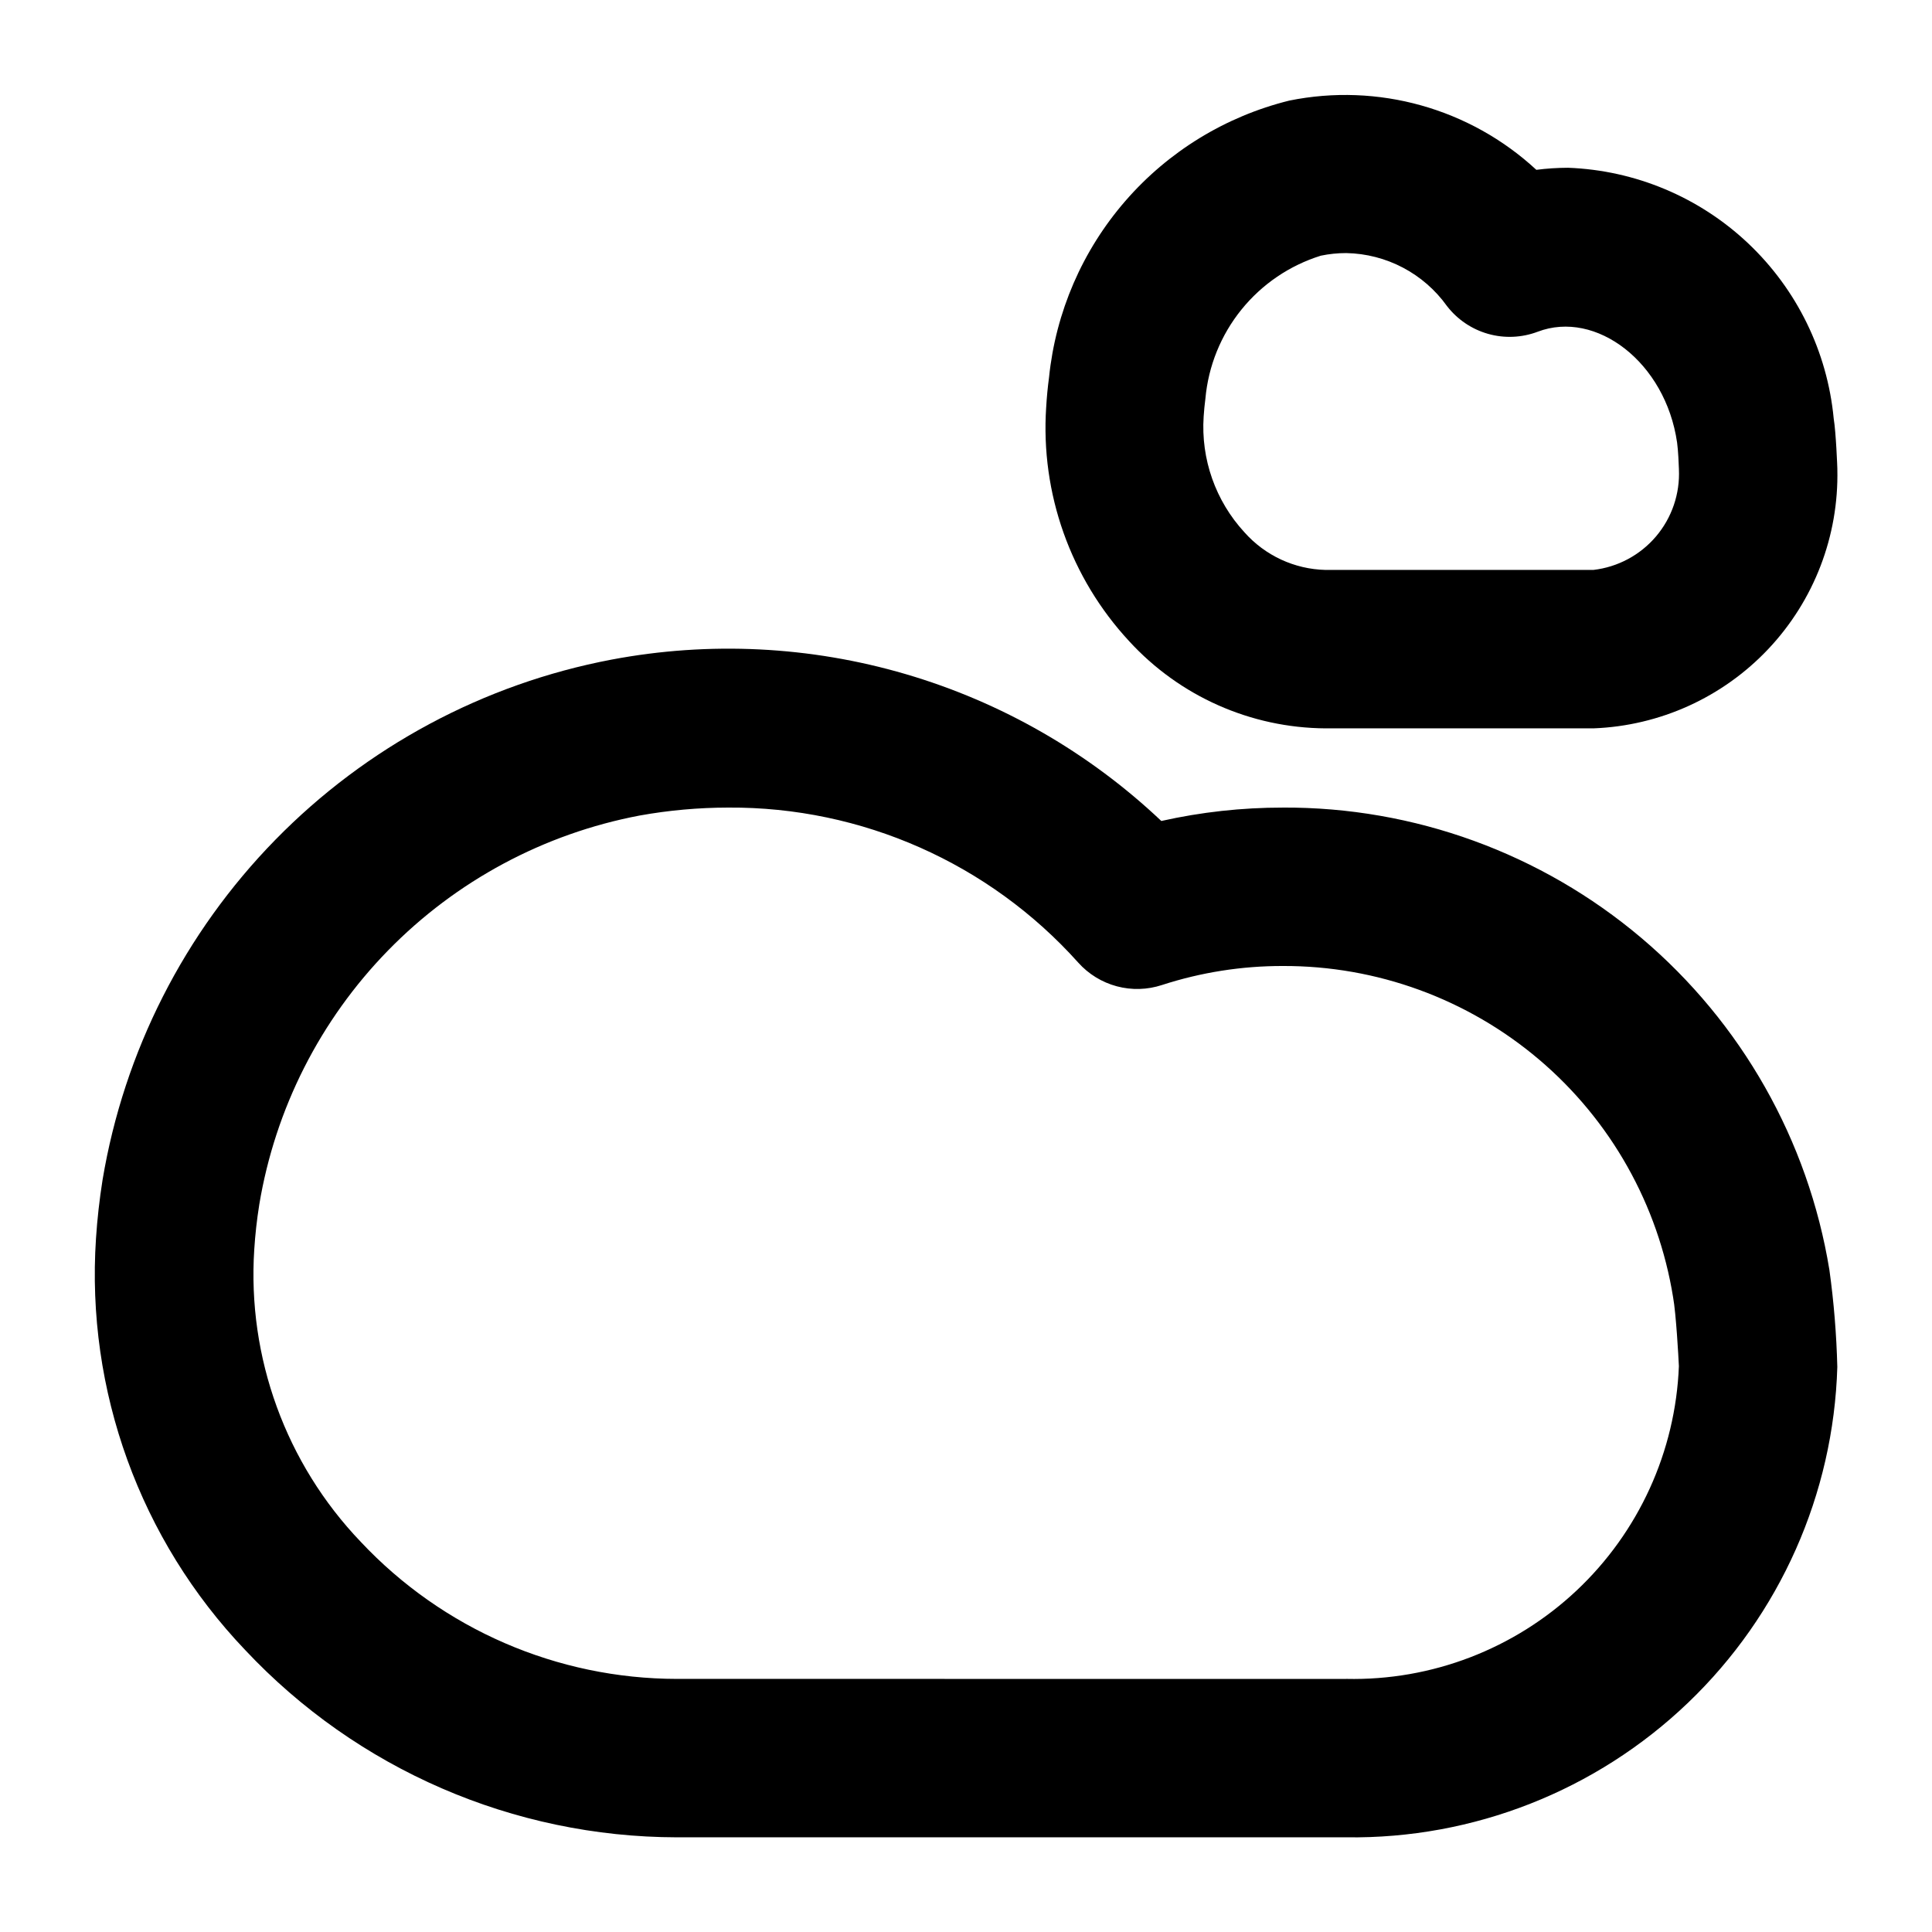
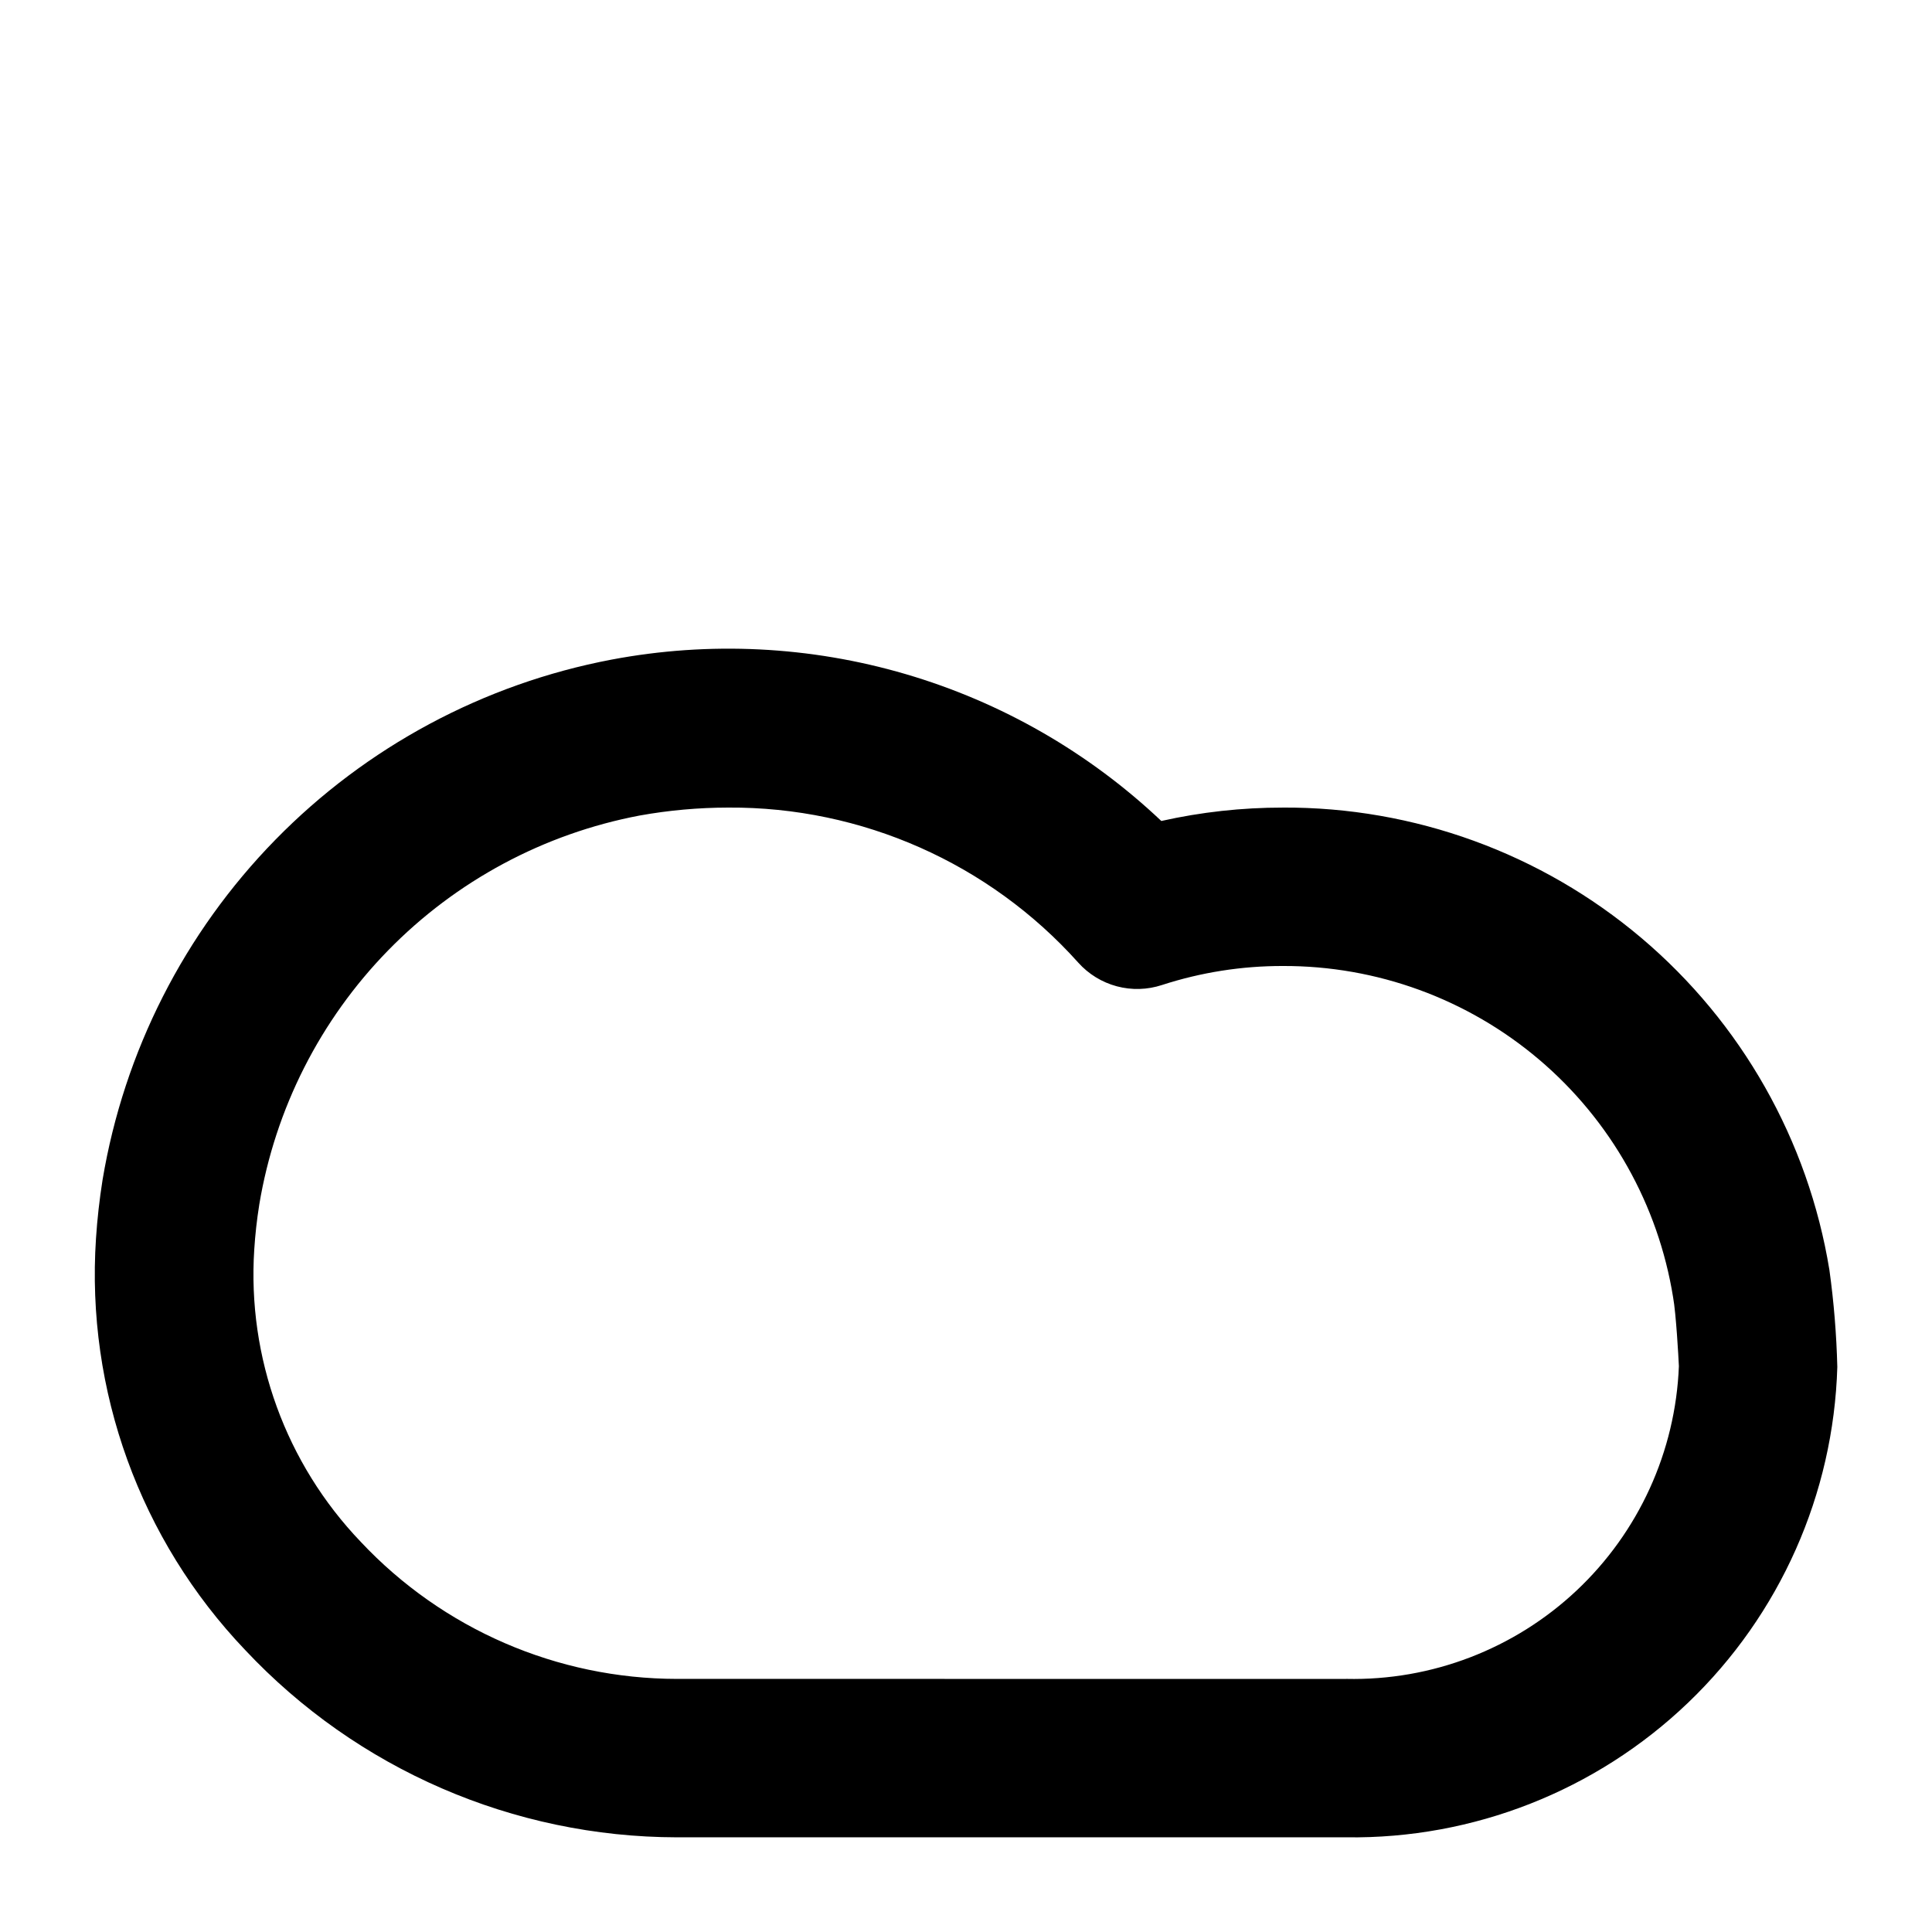
<svg xmlns="http://www.w3.org/2000/svg" fill="#000000" width="800px" height="800px" version="1.1" viewBox="144 144 512 512">
  <g>
    <path d="m483.96 358.02c-10.828-0.008-21.629 1.18-32.199 3.547-19.176-18.141-42.379-31.477-67.711-38.91-25.328-7.434-52.059-8.754-77.996-3.852-33.883 6.434-64.977 23.102-89.09 47.754-24.117 24.652-40.098 56.109-45.785 90.121-0.824 5.207-1.406 10.383-1.742 15.535-2.668 40.281 11.668 79.84 39.531 109.05 29.668 31.613 71.07 49.578 114.43 49.645h177.36c33.711 0.461 66.254-12.352 90.602-35.672 24.348-23.32 38.555-55.277 39.547-88.977-0.215-8.605-0.914-17.191-2.098-25.715-5.609-34.32-23.281-65.516-49.828-87.977-26.551-22.457-60.242-34.711-95.02-34.555zm16.793 230.91-177.36-0.004c-31.75-0.031-62.074-13.184-83.801-36.336-19.836-20.73-30.07-48.828-28.211-77.461 0.25-3.945 0.691-7.914 1.324-11.859h-0.004c4.219-25.438 16.145-48.969 34.164-67.414 18.02-18.441 41.266-30.91 66.598-35.723 7.773-1.402 15.656-2.109 23.555-2.117 35.363-0.219 69.121 14.738 92.723 41.082 2.723 3.043 6.273 5.223 10.219 6.281 3.945 1.055 8.109 0.934 11.988-0.344 10.34-3.356 21.145-5.055 32.012-5.035 24.875-0.086 48.965 8.711 67.926 24.809 18.961 16.102 31.551 38.441 35.504 63 0.777 4.199 1.426 15.871 1.531 18.242-0.895 22.613-10.641 43.973-27.129 59.473-16.492 15.5-38.41 23.906-61.035 23.402z" />
-     <path d="m629.95 254.92c-1.688-17.73-9.758-34.242-22.707-46.469-12.953-12.223-29.902-19.328-47.699-19.992-2.809 0.008-5.613 0.188-8.398 0.547-17.602-16.293-41.969-23.121-65.473-18.348-16.875 4.18-32.047 13.469-43.441 26.598-11.395 13.129-18.461 29.453-20.227 46.75-0.355 2.664-0.609 5.312-0.754 7.914h-0.004c-1.508 22.816 6.449 45.246 22 62.008 13.379 14.605 32.234 22.973 52.039 23.094h70.973c17.633-0.66 34.301-8.227 46.398-21.07s18.656-29.934 18.258-47.574v-0.191c0-0.27-0.355-9.59-0.965-13.266zm-63.691 40.117h-70.973c-8.238-0.191-16.027-3.805-21.496-9.973-7.66-8.312-11.57-19.41-10.809-30.691 0.105-1.555 0.25-3.129 0.461-4.723 0.773-8.633 4.094-16.844 9.539-23.586 5.445-6.746 12.77-11.723 21.047-14.305 2.215-0.461 4.473-0.695 6.738-0.691 10.621 0.195 20.523 5.402 26.699 14.043 2.75 3.559 6.57 6.141 10.898 7.367 4.328 1.223 8.934 1.023 13.141-0.566 15.449-5.879 33.883 8.082 36.945 29.391 0.293 2.098 0.441 5.75 0.484 7.055l-0.004-0.004c0.305 6.492-1.867 12.859-6.074 17.812-4.207 4.953-10.141 8.121-16.598 8.871z" />
  </g>
</svg>